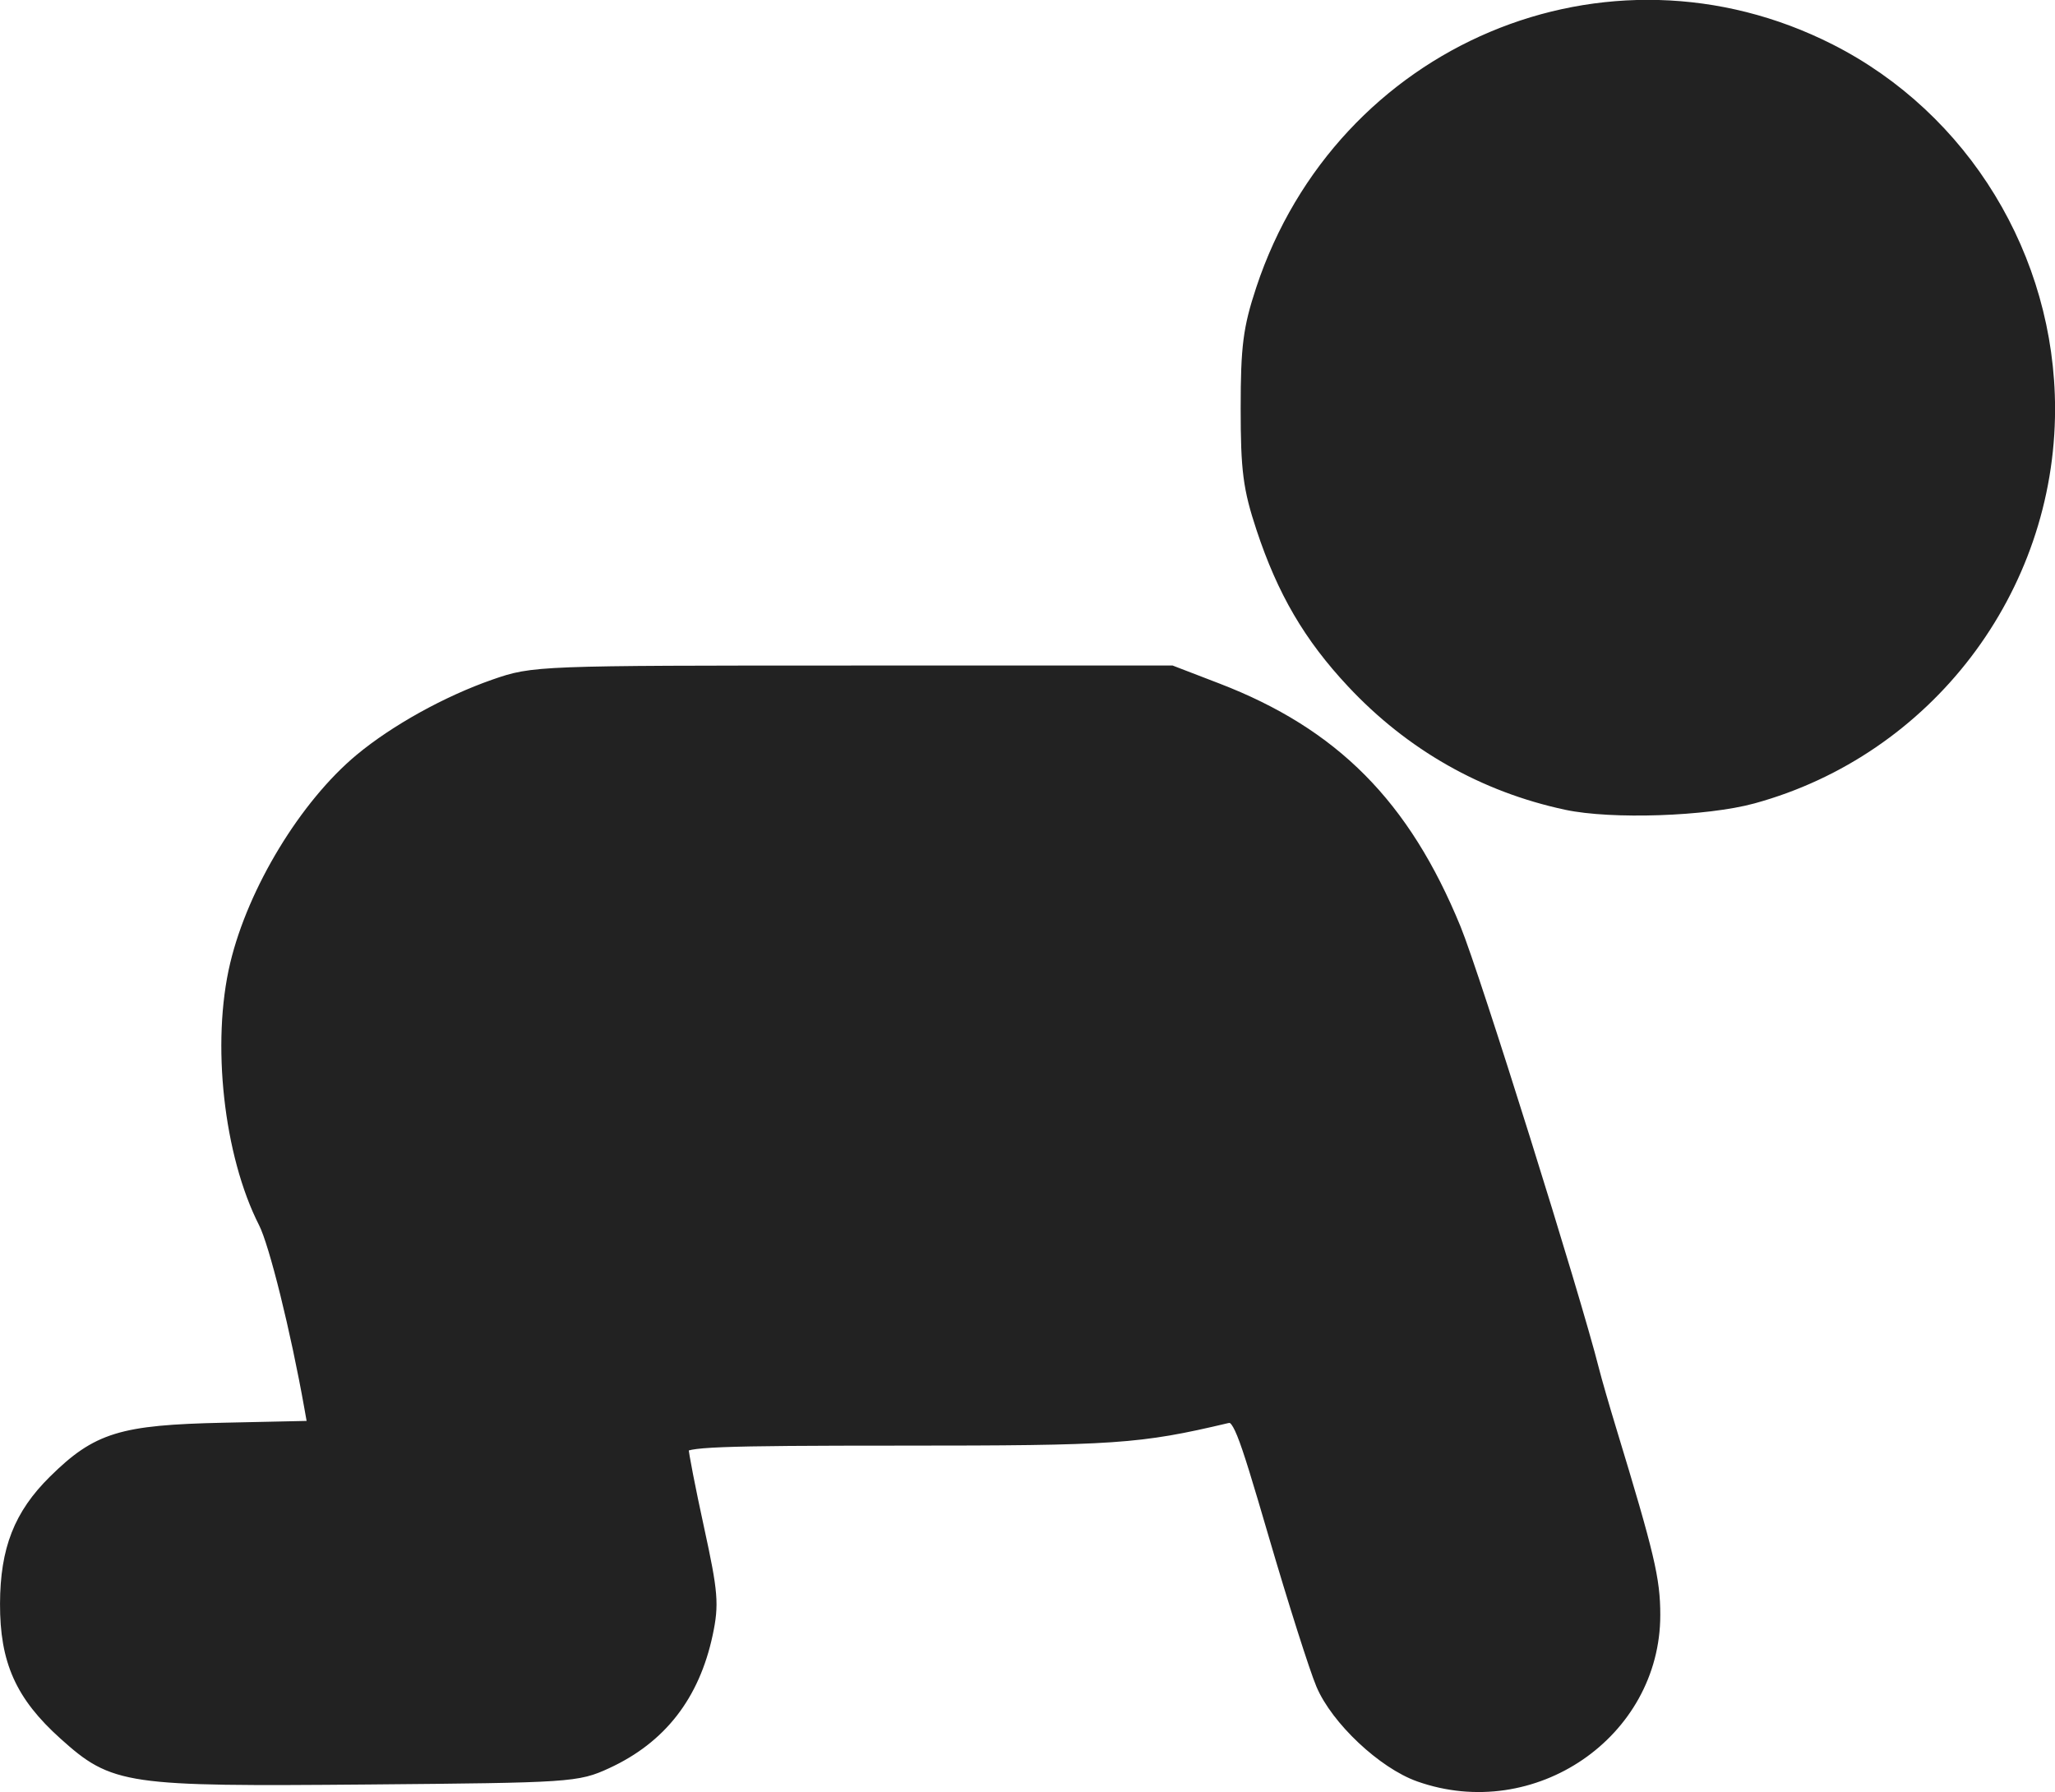
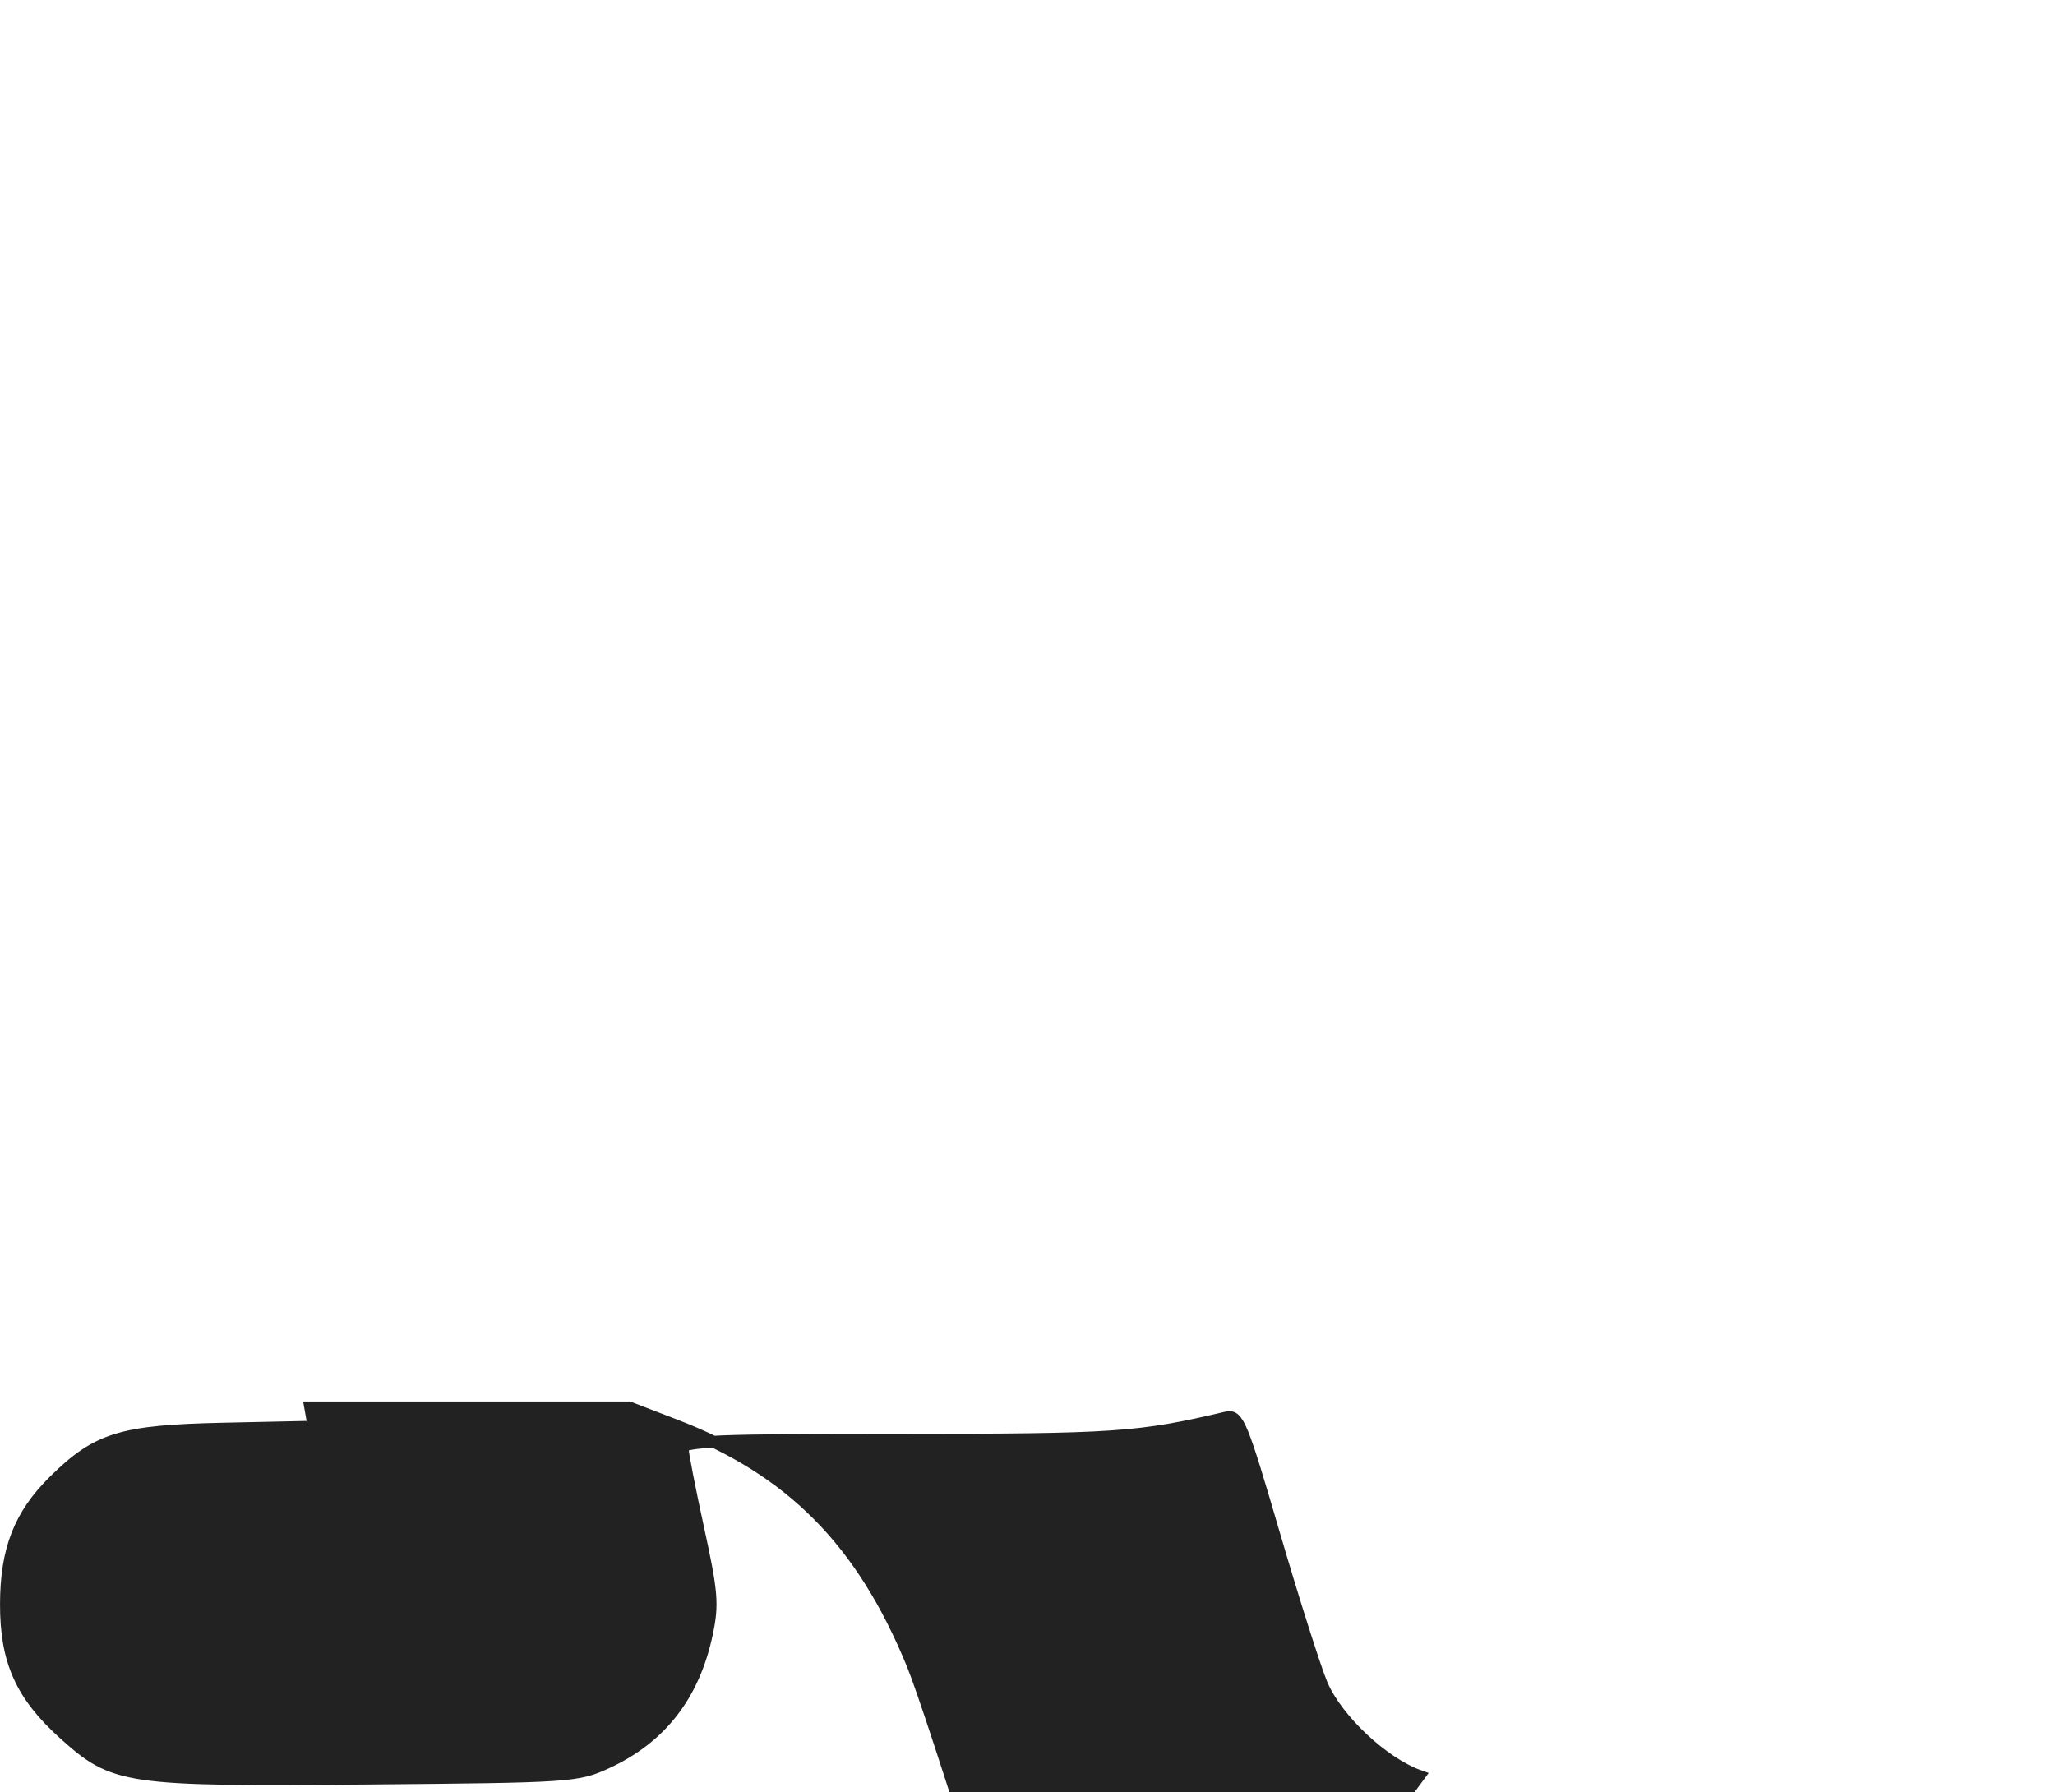
<svg xmlns="http://www.w3.org/2000/svg" width="124.84mm" height="108.87mm" version="1.1" viewBox="0 0 124.84 108.87" xml:space="preserve">
  <g transform="translate(-21.835 -107.14)" fill="#222" stroke="#222" stroke-width=".718">
-     <path d="m116.99 155.98c-5.022-1.074-9.448-3.59-13.005-7.392-2.602-2.782-4.204-5.52-5.475-9.358-0.804-2.428-0.946-3.522-0.946-7.284 0-3.74 0.144-4.862 0.927-7.228 4.825-14.574 21.01-21.4 34.514-14.557 8.128 4.119 13.315 12.622 13.315 21.828 0 10.987-7.405 20.704-17.99 23.608-2.841 0.779-8.582 0.973-11.341 0.383z" />
-     <path d="m108.05 215.02c-2.187-0.775-5.012-3.43-5.912-5.559-0.41-0.97-1.709-5.056-2.886-9.08-1.966-6.723-2.202-7.302-2.902-7.136-5.318 1.257-6.752 1.355-19.795 1.355-11.2 0-13.25 0.081-13.25 0.524 0 0.288 0.428 2.488 0.952 4.888 0.846 3.879 0.904 4.591 0.519 6.394-0.797 3.73-2.803 6.309-6.082 7.82-1.795 0.827-2.186 0.853-14.509 0.96-14.717 0.128-15.408 0.027-18.441-2.699-2.622-2.357-3.56-4.452-3.549-7.926 0.011-3.295 0.838-5.402 2.929-7.465 2.622-2.586 4.077-3.034 10.277-3.169l5.486-0.119-0.208-1.172c-0.834-4.691-2.141-9.966-2.782-11.222-2.118-4.152-2.865-10.932-1.728-15.69 1.073-4.491 4.226-9.682 7.565-12.456 2.123-1.764 5.279-3.511 8.133-4.505 2.373-0.826 2.604-0.834 21.768-0.834h19.37l2.767 1.064c7.083 2.723 11.375 7.048 14.458 14.569 1.175 2.867 7.26 22.295 8.393 26.796 0.153 0.609 0.632 2.269 1.065 3.689 2.3 7.554 2.649 9.03 2.649 11.202 0 7.168-7.381 12.216-14.288 9.771z" />
+     <path d="m108.05 215.02c-2.187-0.775-5.012-3.43-5.912-5.559-0.41-0.97-1.709-5.056-2.886-9.08-1.966-6.723-2.202-7.302-2.902-7.136-5.318 1.257-6.752 1.355-19.795 1.355-11.2 0-13.25 0.081-13.25 0.524 0 0.288 0.428 2.488 0.952 4.888 0.846 3.879 0.904 4.591 0.519 6.394-0.797 3.73-2.803 6.309-6.082 7.82-1.795 0.827-2.186 0.853-14.509 0.96-14.717 0.128-15.408 0.027-18.441-2.699-2.622-2.357-3.56-4.452-3.549-7.926 0.011-3.295 0.838-5.402 2.929-7.465 2.622-2.586 4.077-3.034 10.277-3.169l5.486-0.119-0.208-1.172h19.37l2.767 1.064c7.083 2.723 11.375 7.048 14.458 14.569 1.175 2.867 7.26 22.295 8.393 26.796 0.153 0.609 0.632 2.269 1.065 3.689 2.3 7.554 2.649 9.03 2.649 11.202 0 7.168-7.381 12.216-14.288 9.771z" />
  </g>
</svg>